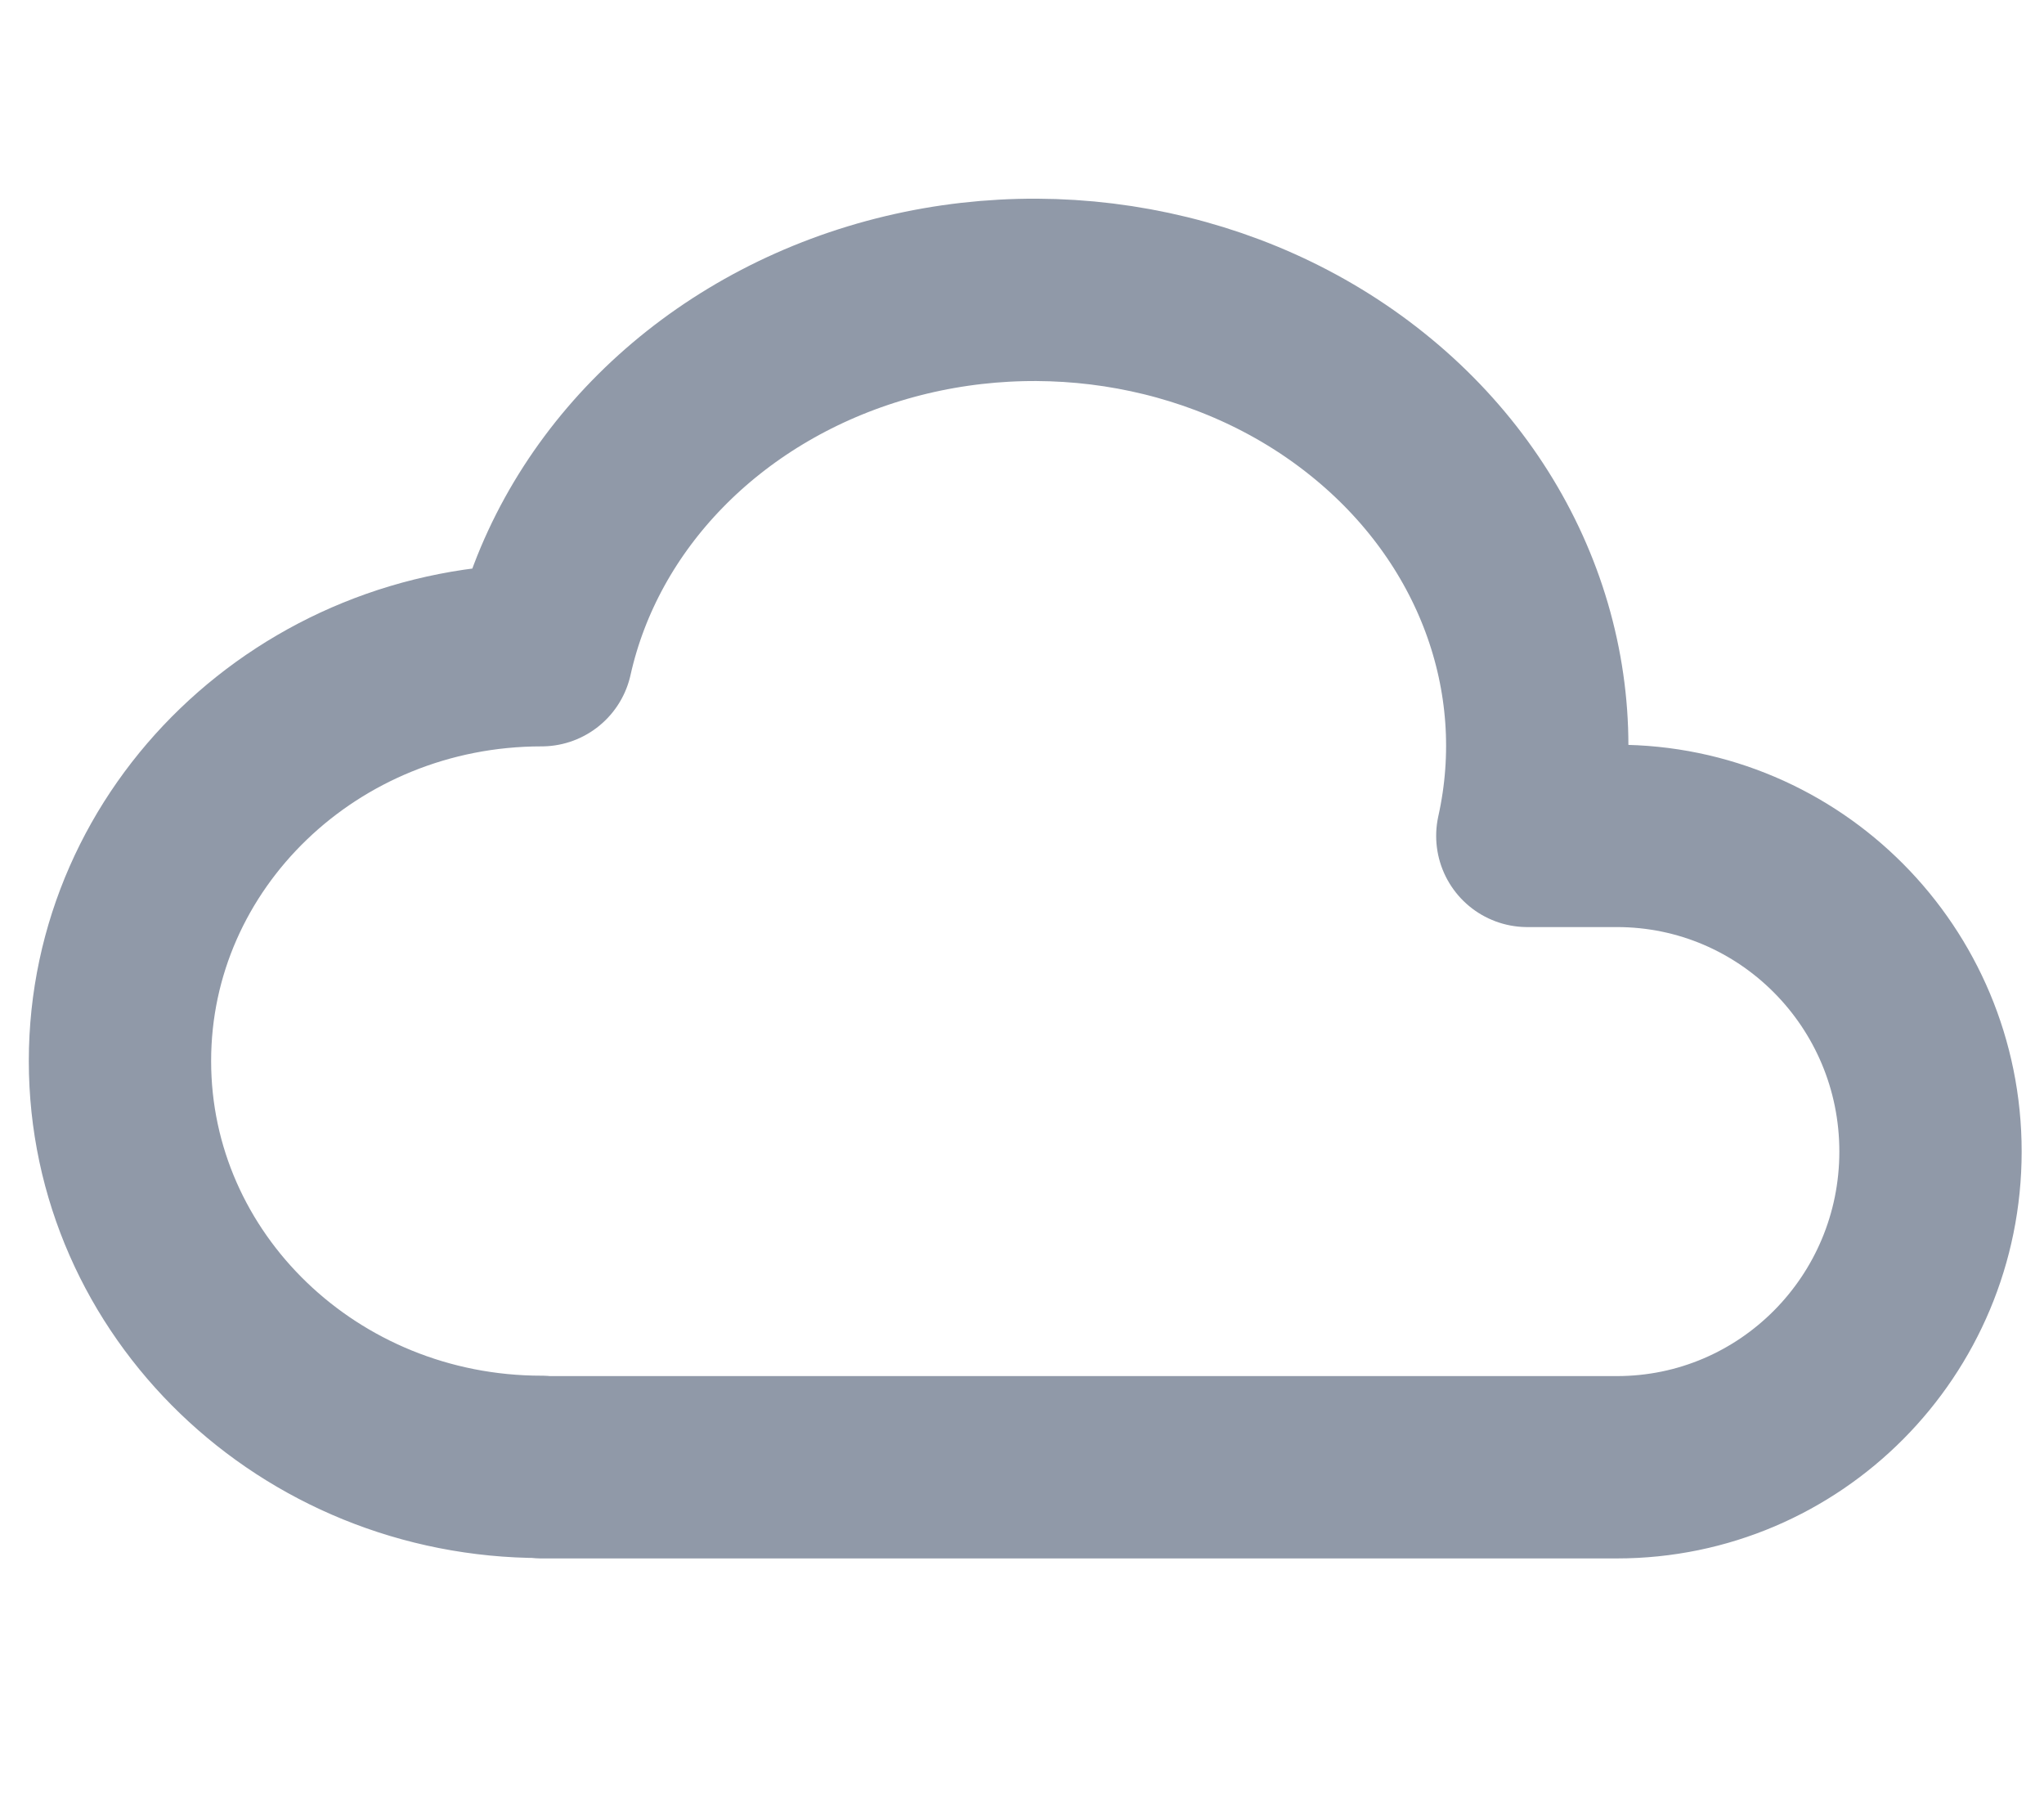
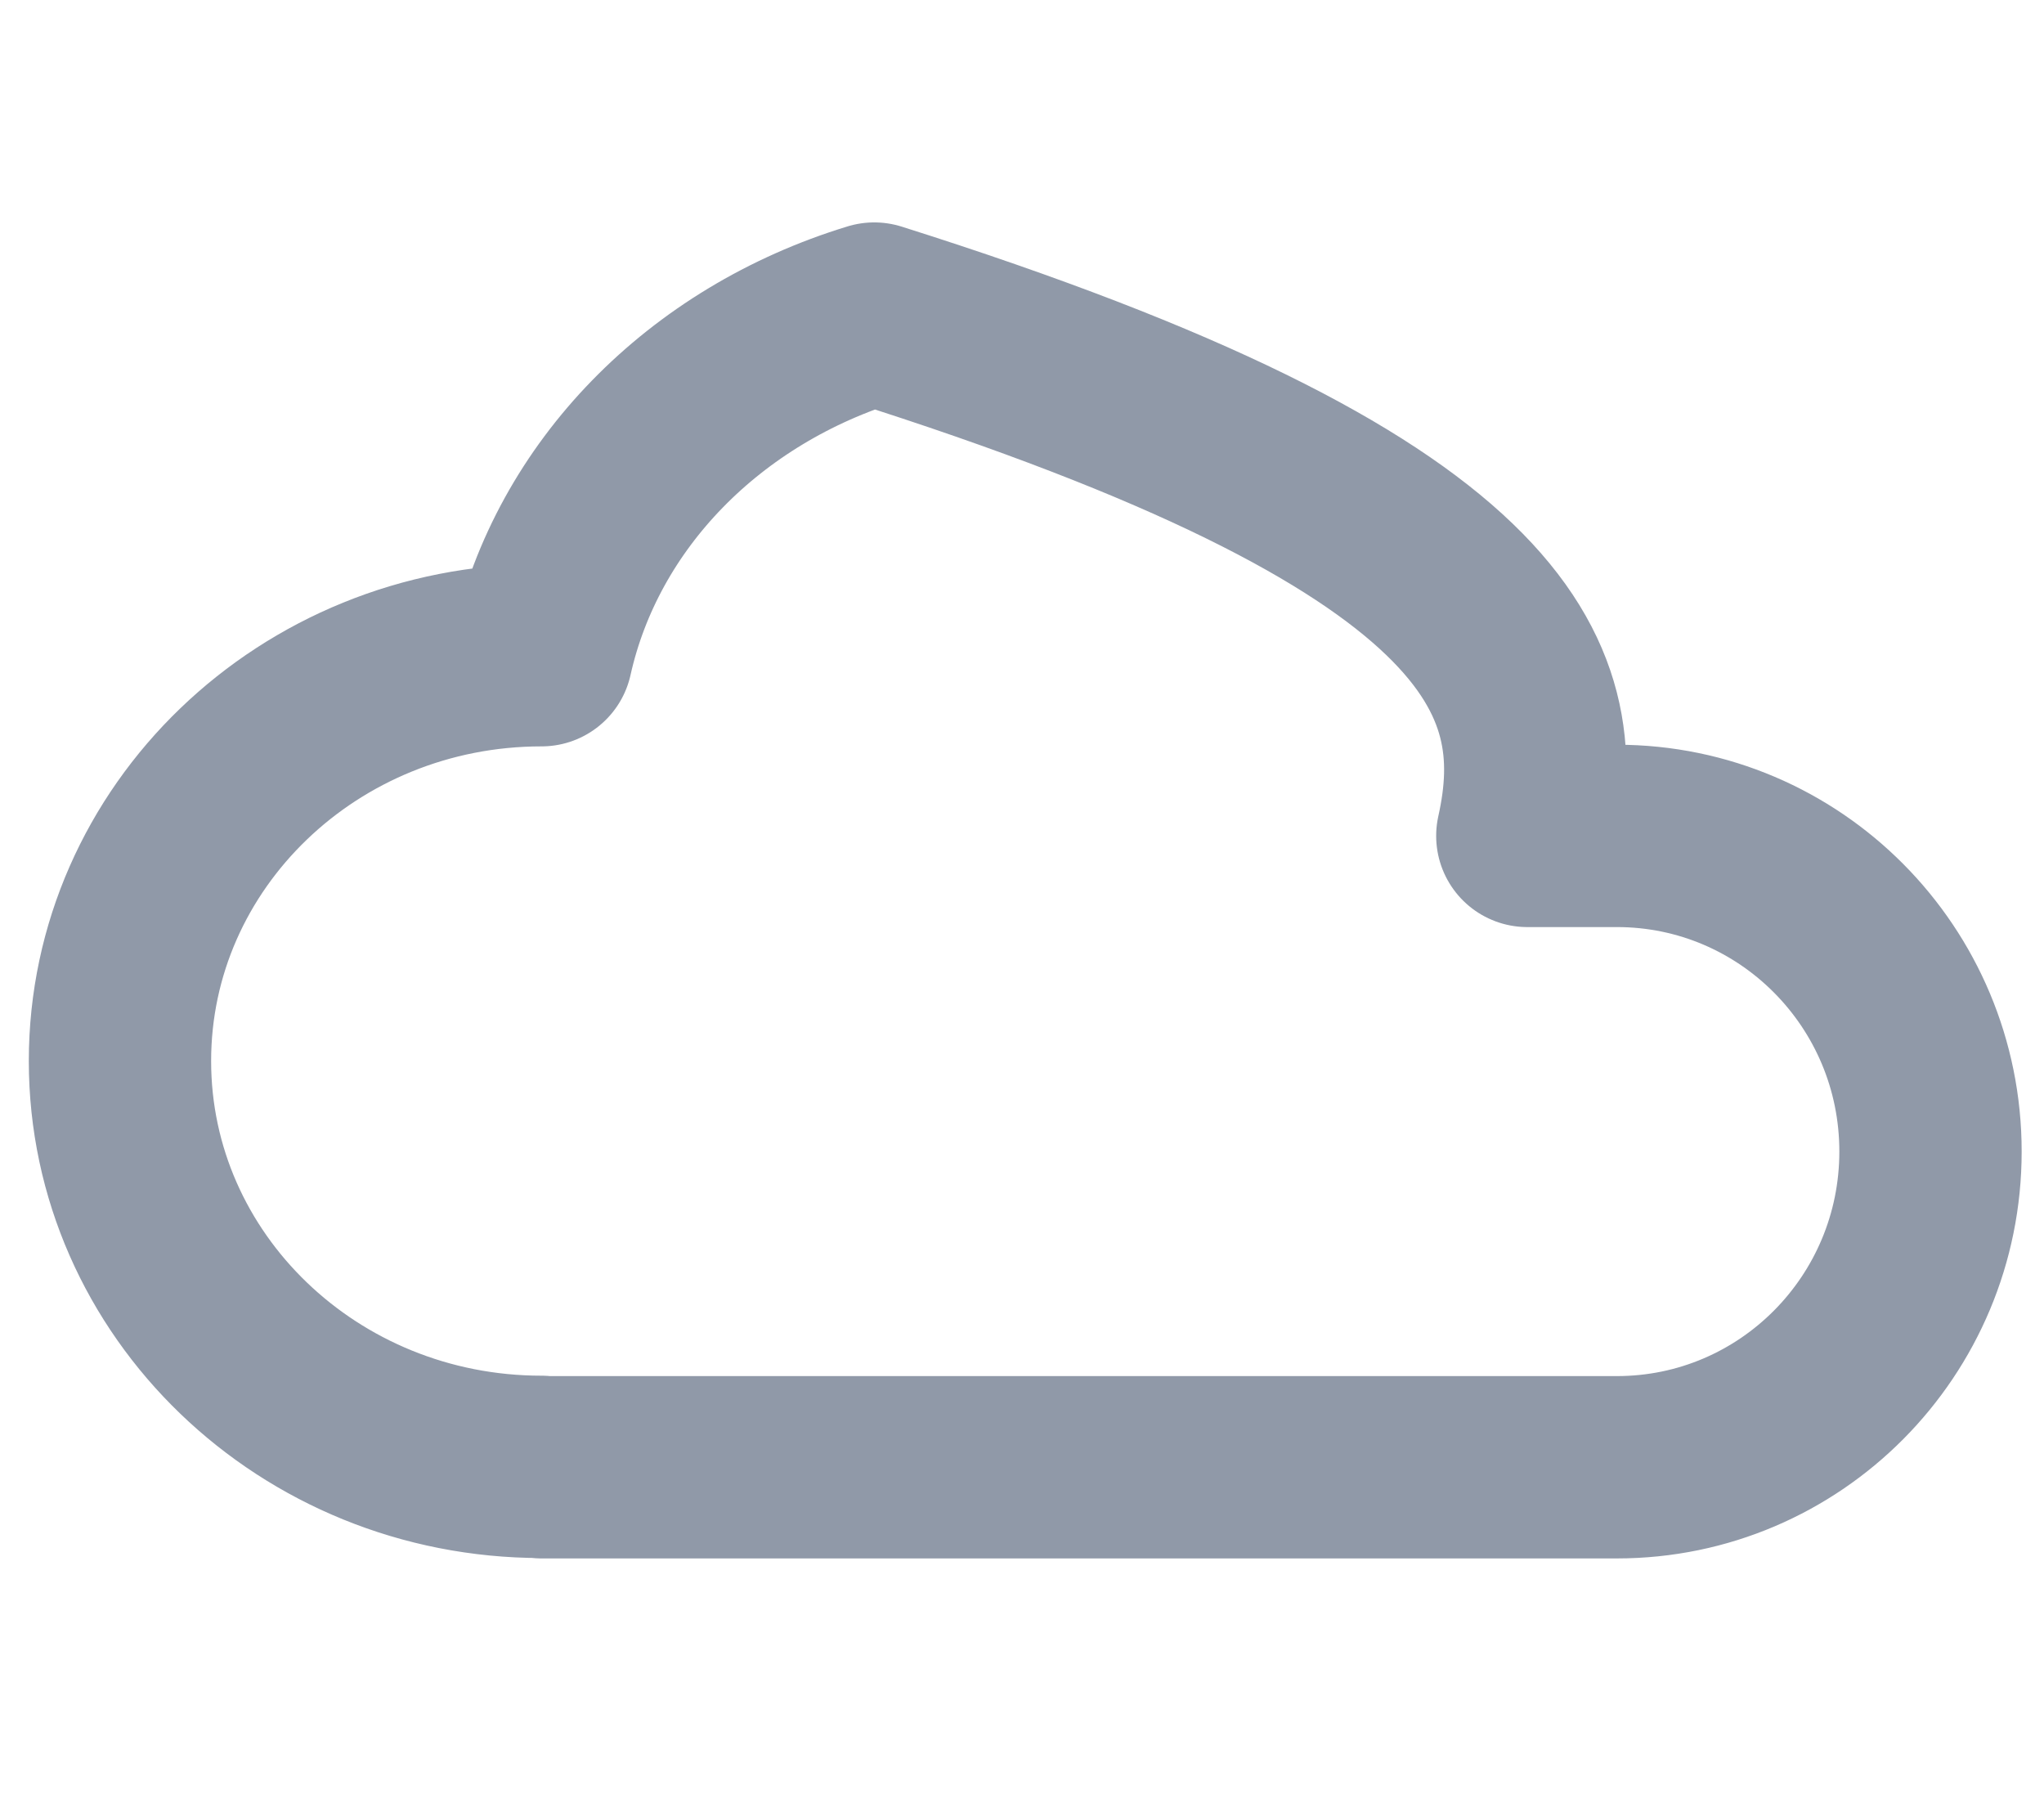
<svg xmlns="http://www.w3.org/2000/svg" width="36" height="32" viewBox="0 0 36 32" fill="none">
-   <path d="M9.538 25.831C5.438 25.831 2.113 22.631 2.113 18.684C2.113 14.738 5.438 11.538 9.538 11.538C10.165 8.728 12.399 6.436 15.398 5.522C18.395 4.61 21.705 5.214 24.078 7.116C26.45 9.014 27.525 11.911 26.9 14.72H28.478C31.528 14.72 34.001 17.207 34.001 20.278C34.001 23.351 31.528 25.838 28.477 25.838H9.538" stroke="#9099A8" stroke-width="3.211" stroke-linecap="round" stroke-linejoin="round" />
+   <path d="M9.538 25.831C5.438 25.831 2.113 22.631 2.113 18.684C2.113 14.738 5.438 11.538 9.538 11.538C10.165 8.728 12.399 6.436 15.398 5.522C26.45 9.014 27.525 11.911 26.9 14.72H28.478C31.528 14.72 34.001 17.207 34.001 20.278C34.001 23.351 31.528 25.838 28.477 25.838H9.538" stroke="#9099A8" stroke-width="3.211" stroke-linecap="round" stroke-linejoin="round" />
</svg>